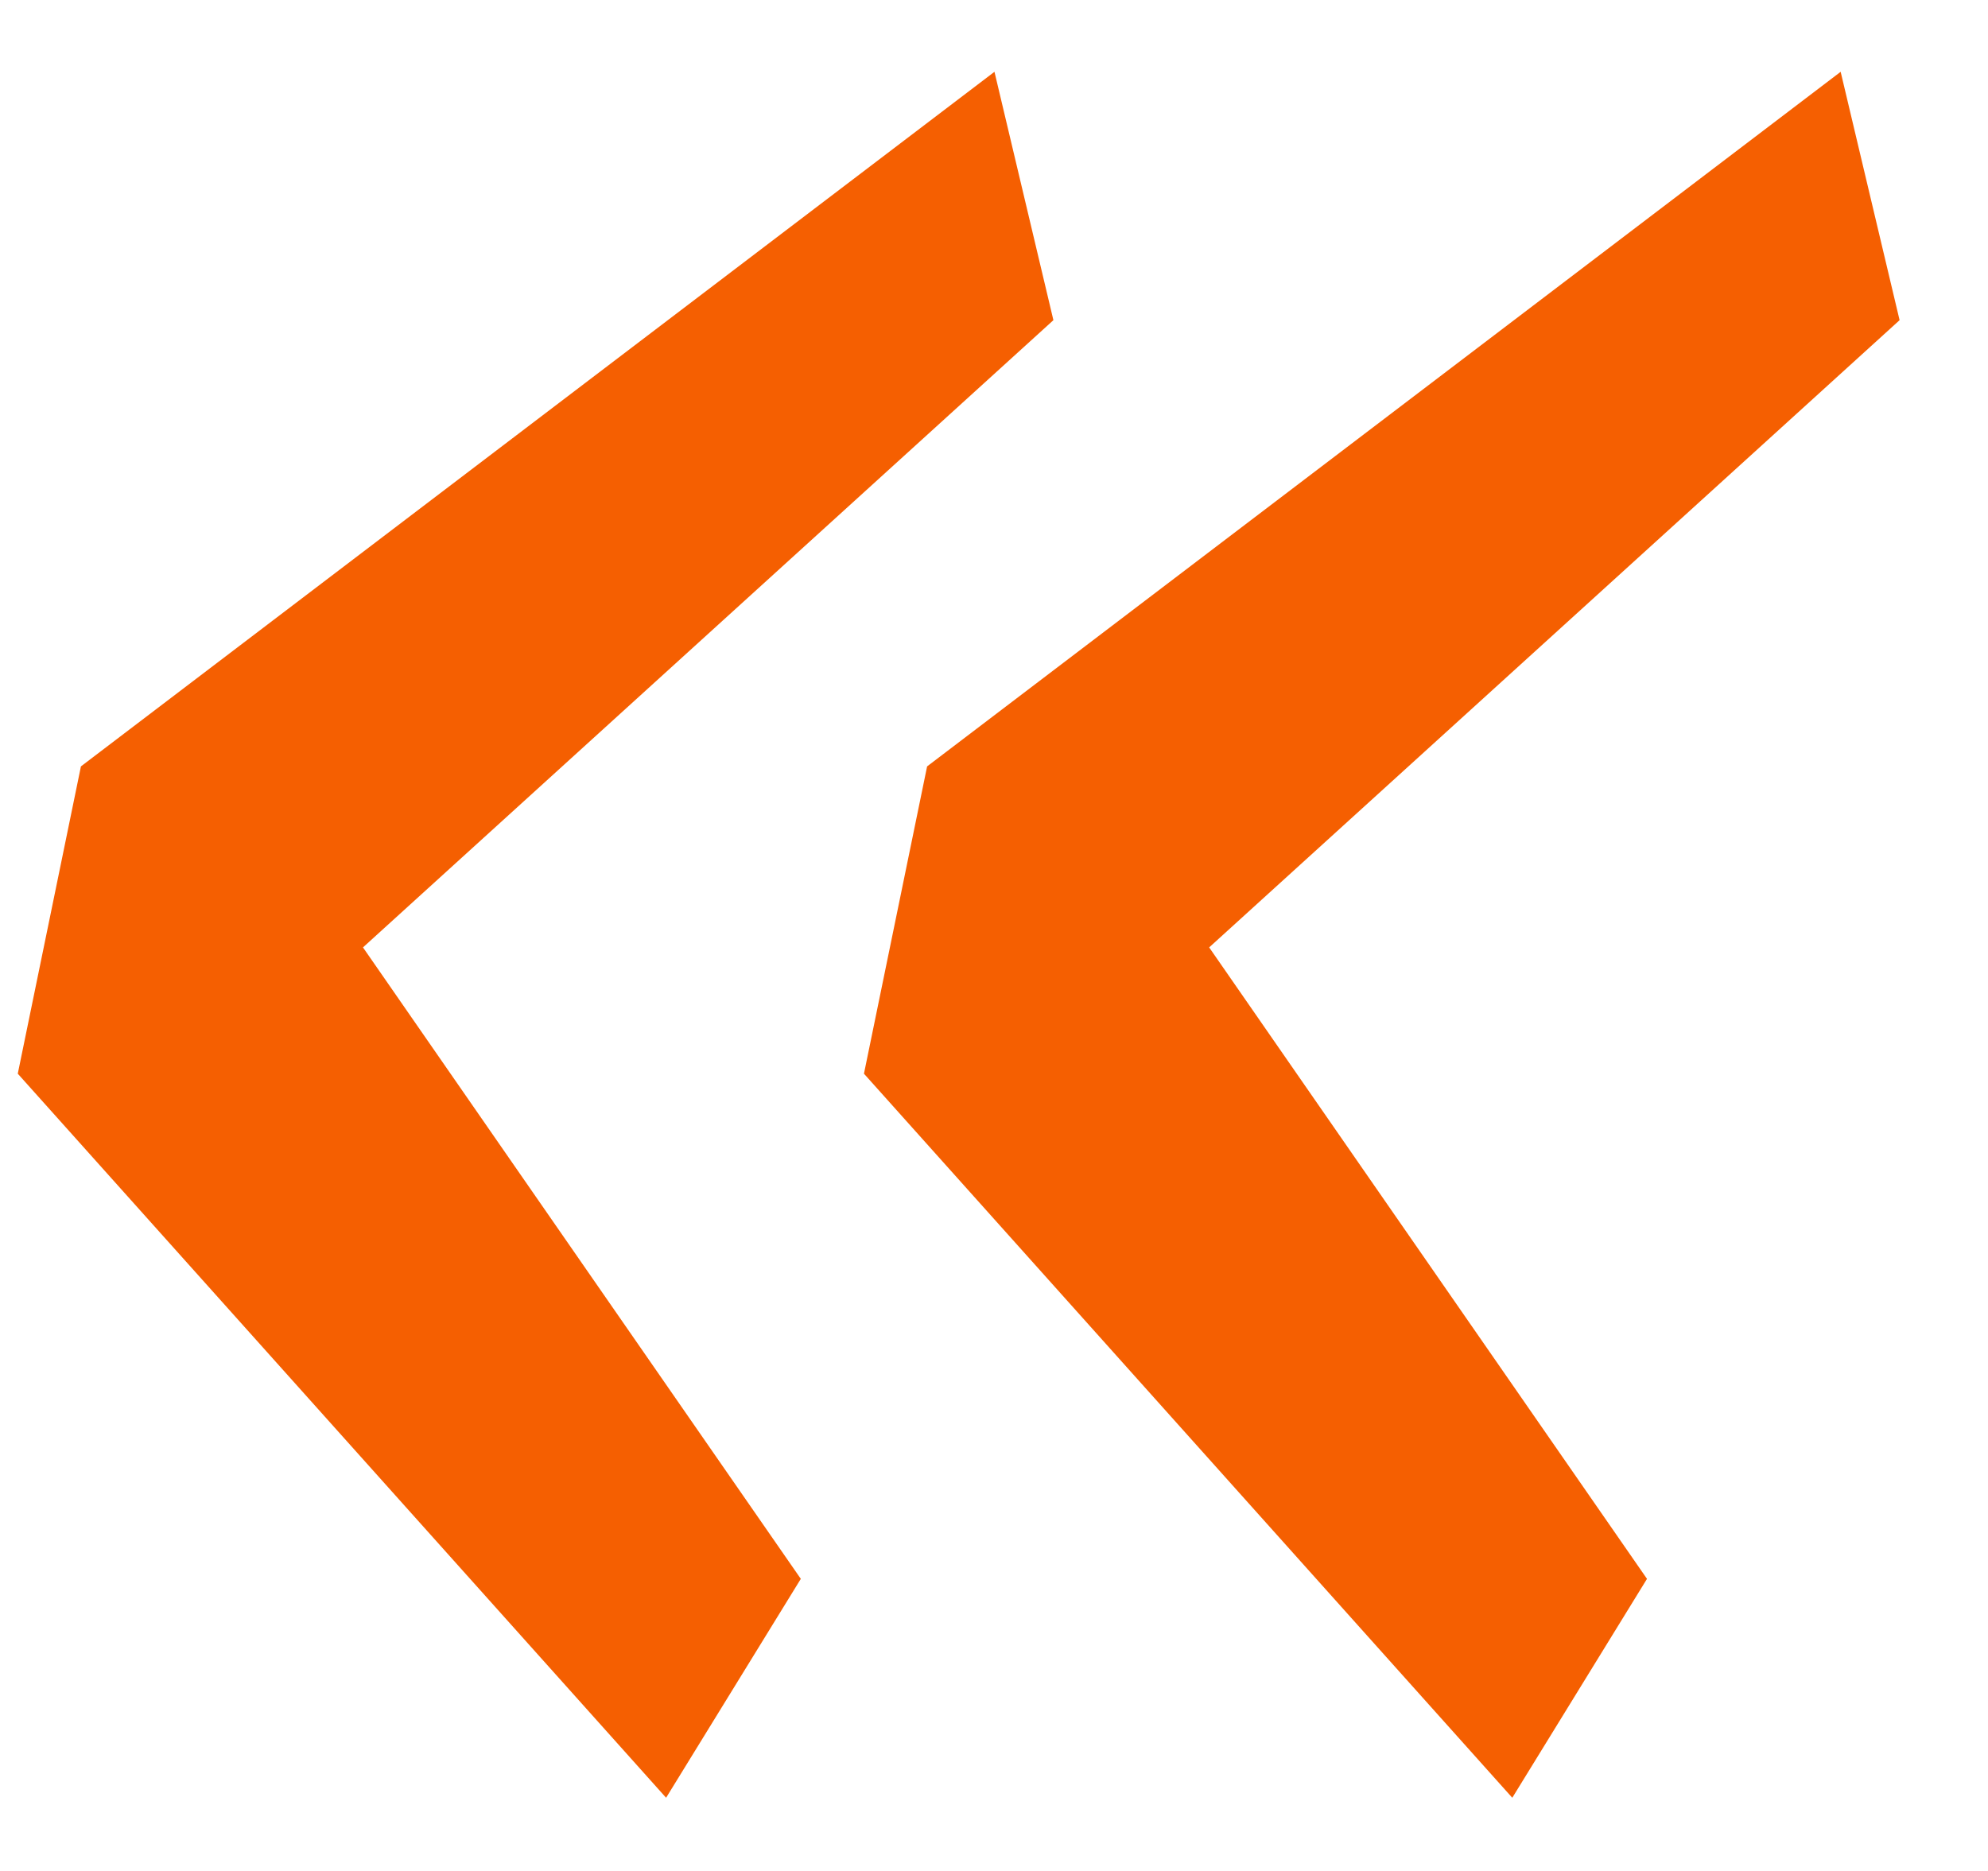
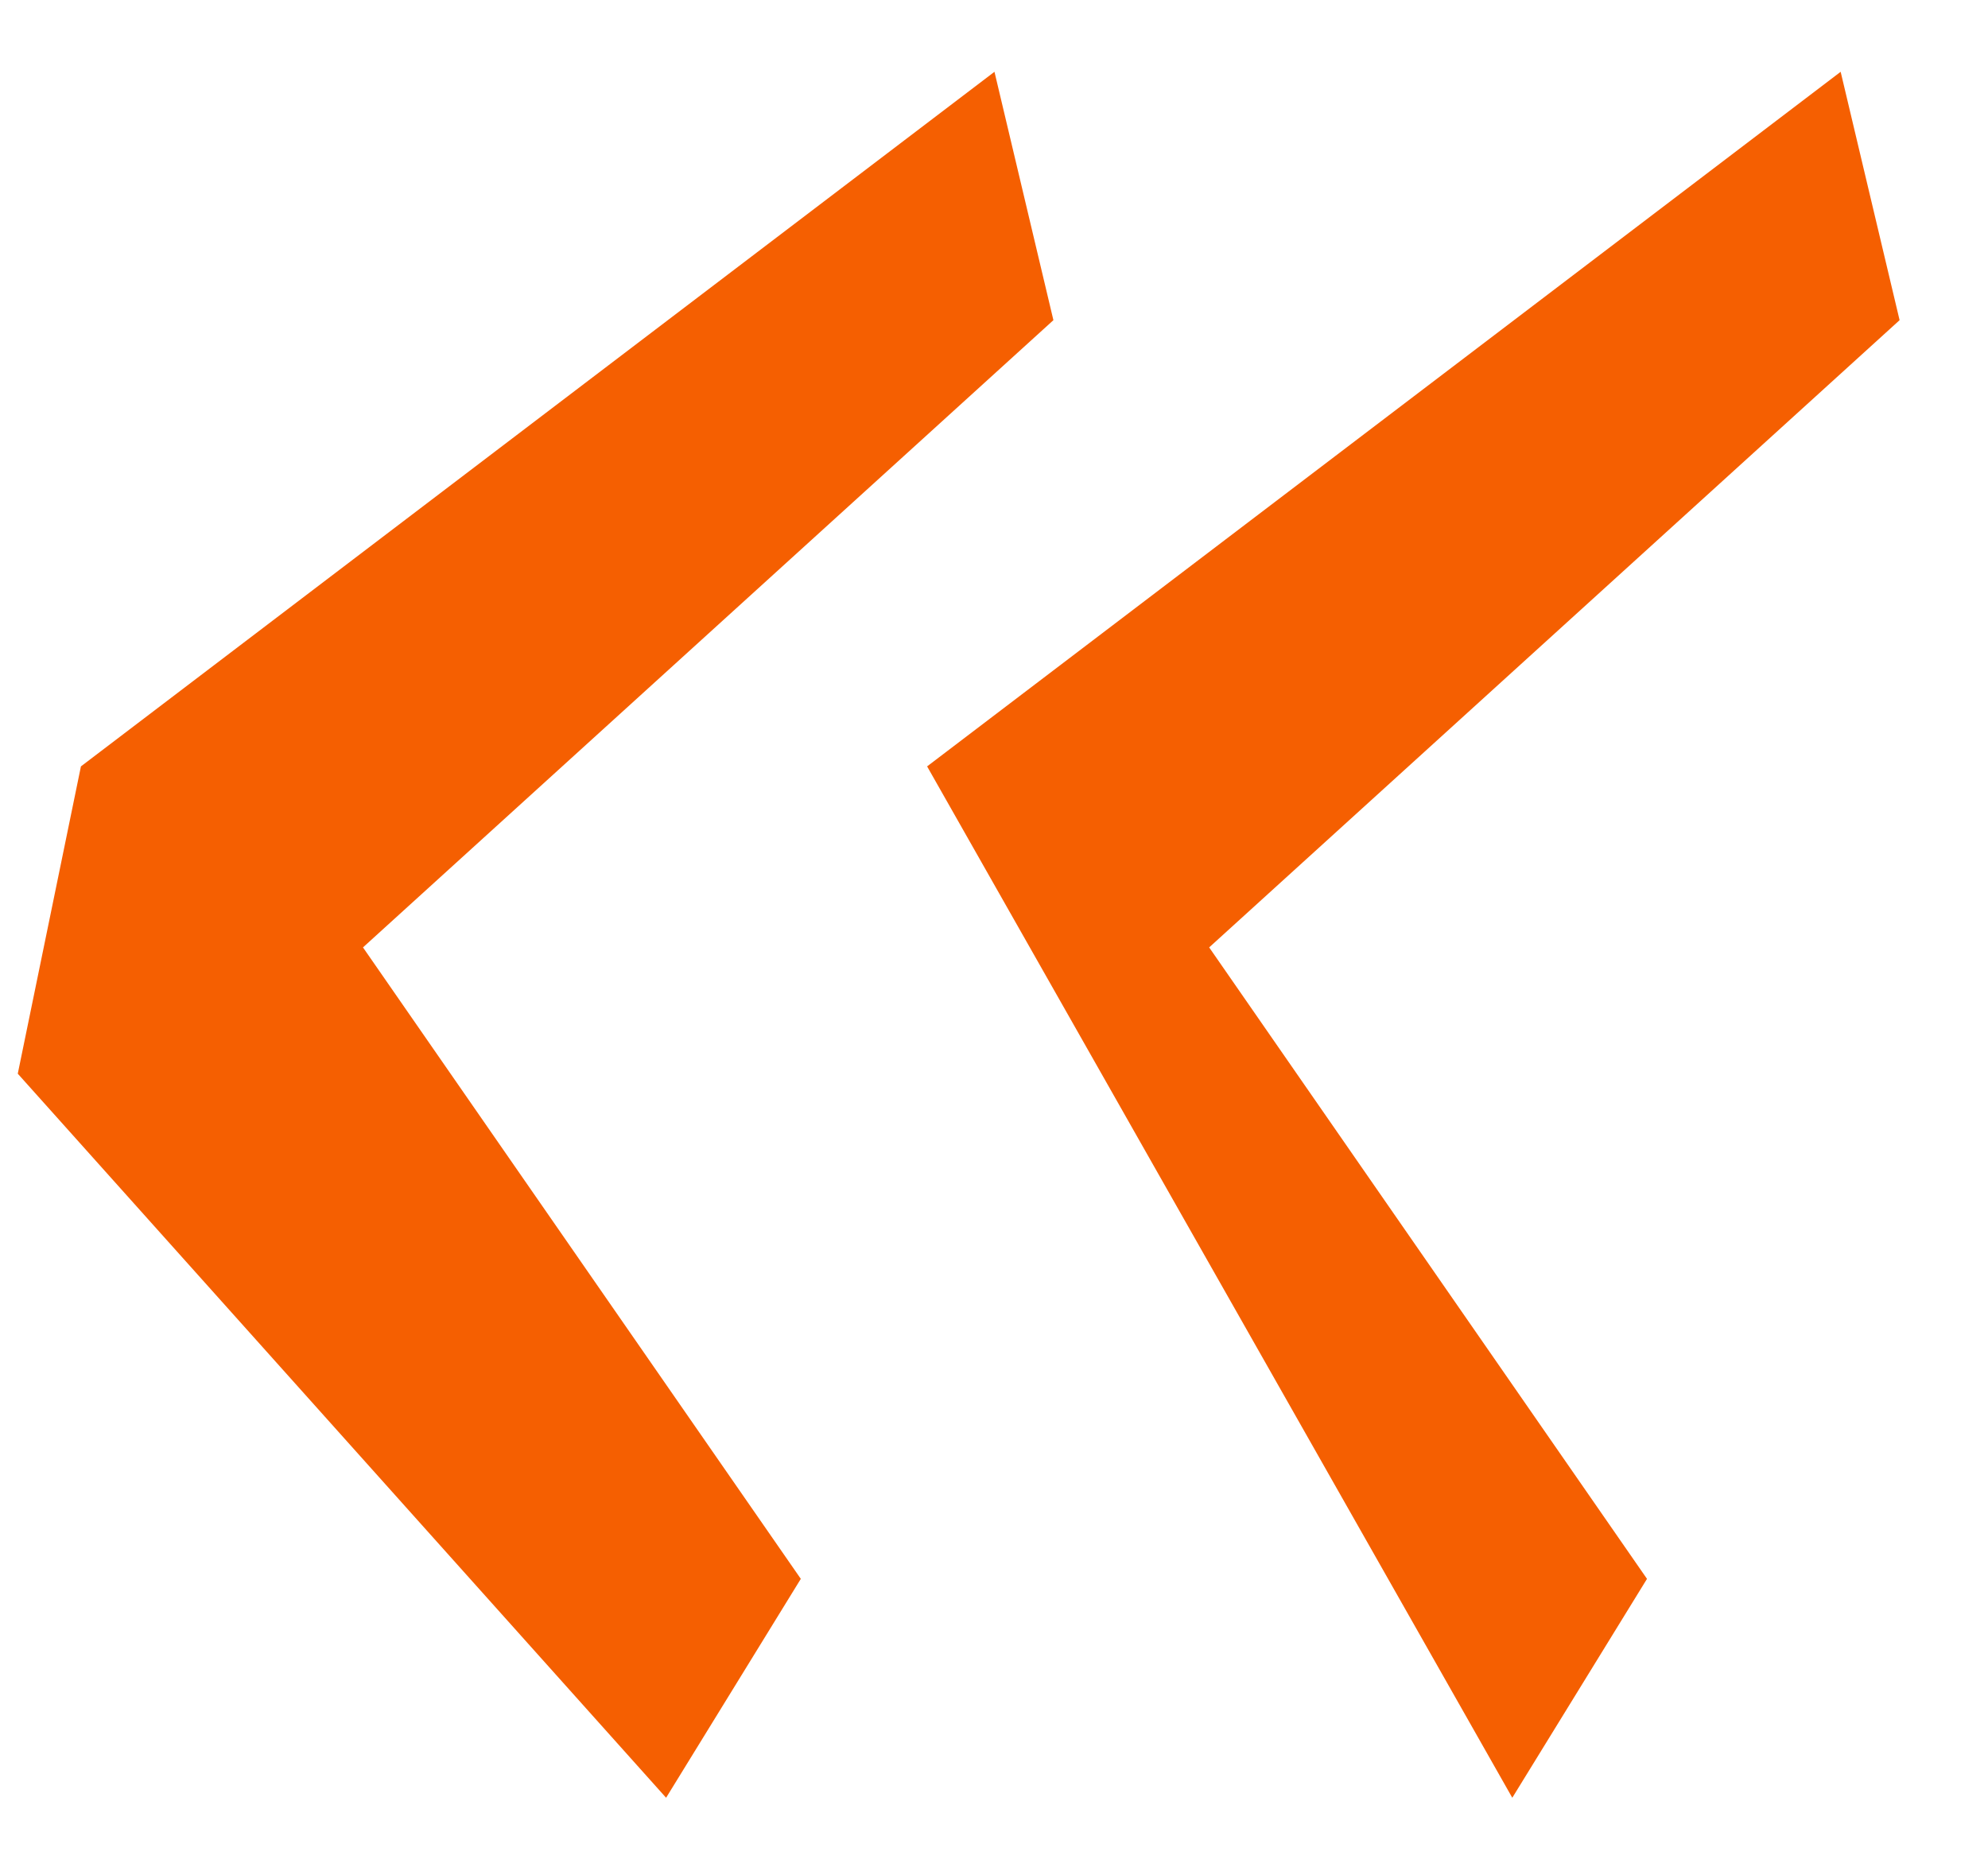
<svg xmlns="http://www.w3.org/2000/svg" width="17" height="16" viewBox="0 0 17 16" fill="none">
-   <path d="M5.696 15.374L0.152 9.182L0.692 6.554L8.504 0.614L9.008 2.738L3.104 8.102L6.848 13.502L5.696 15.374ZM12.932 15.374L7.388 9.182L7.928 6.554L15.74 0.614L16.244 2.738L10.34 8.102L14.084 13.502L12.932 15.374Z" fill="#F55F01" />
+   <path d="M5.696 15.374L0.152 9.182L0.692 6.554L8.504 0.614L9.008 2.738L3.104 8.102L6.848 13.502L5.696 15.374ZM12.932 15.374L7.928 6.554L15.74 0.614L16.244 2.738L10.34 8.102L14.084 13.502L12.932 15.374Z" fill="#F55F01" />
</svg>